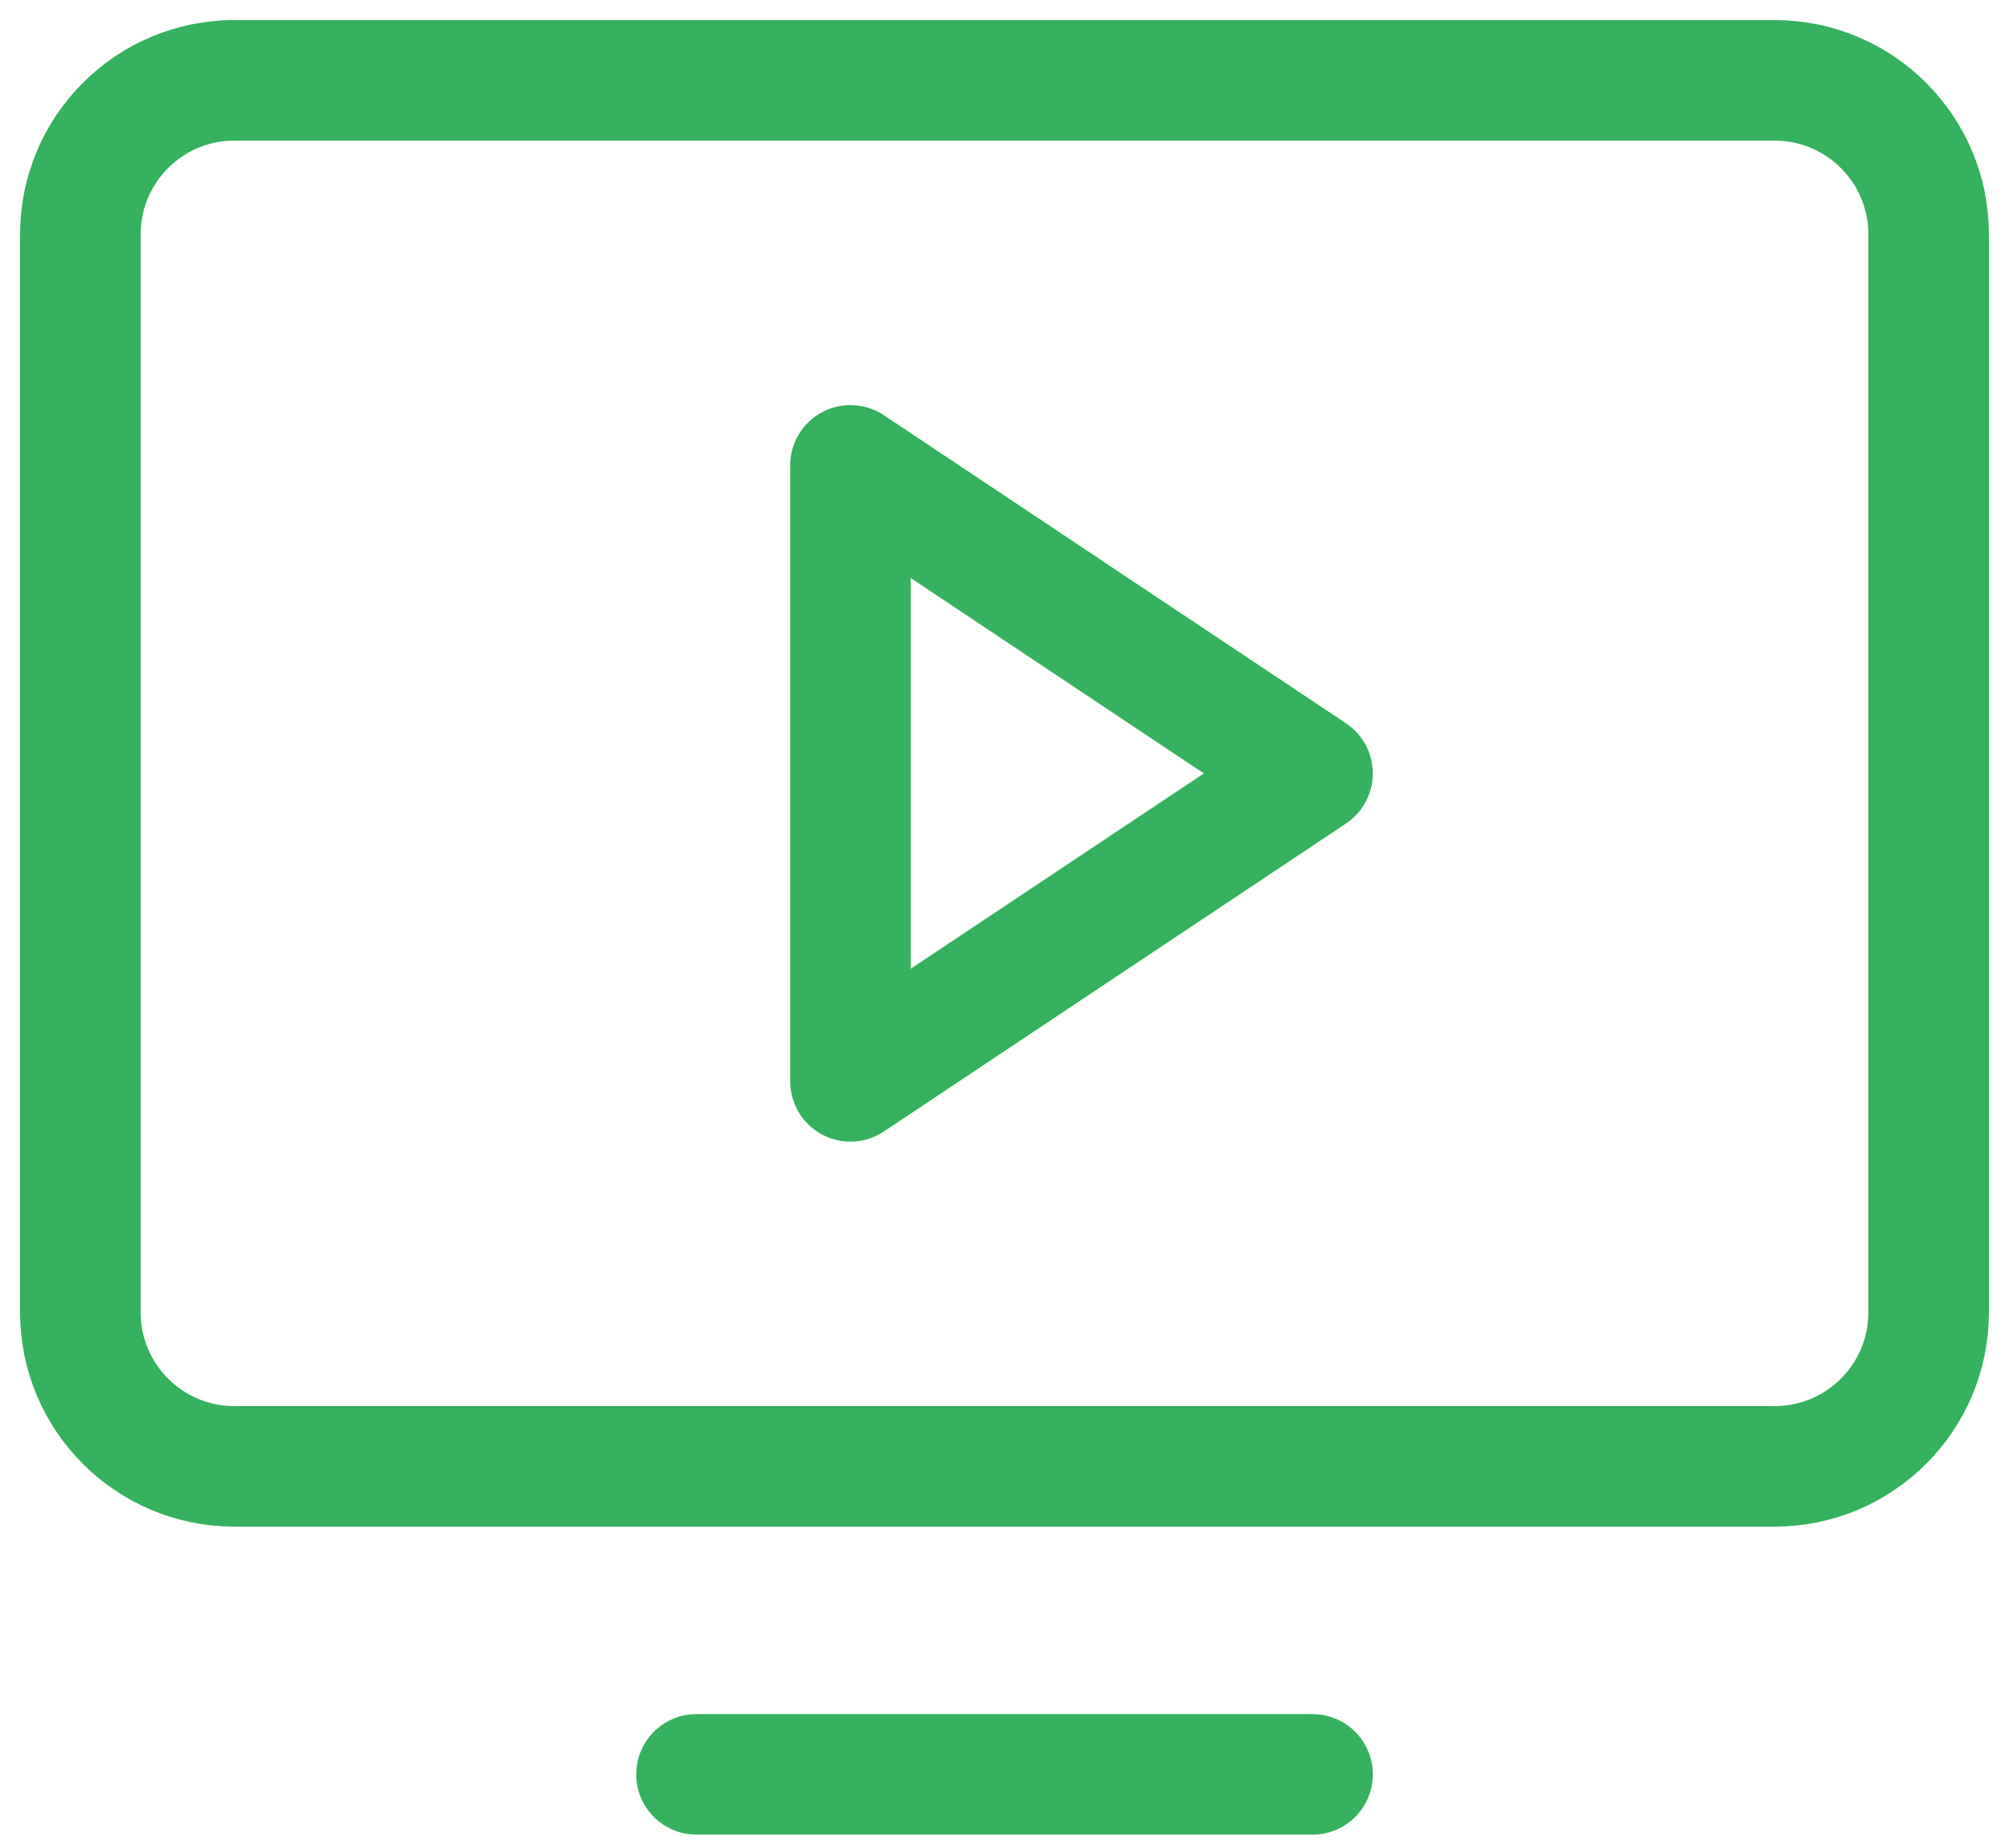
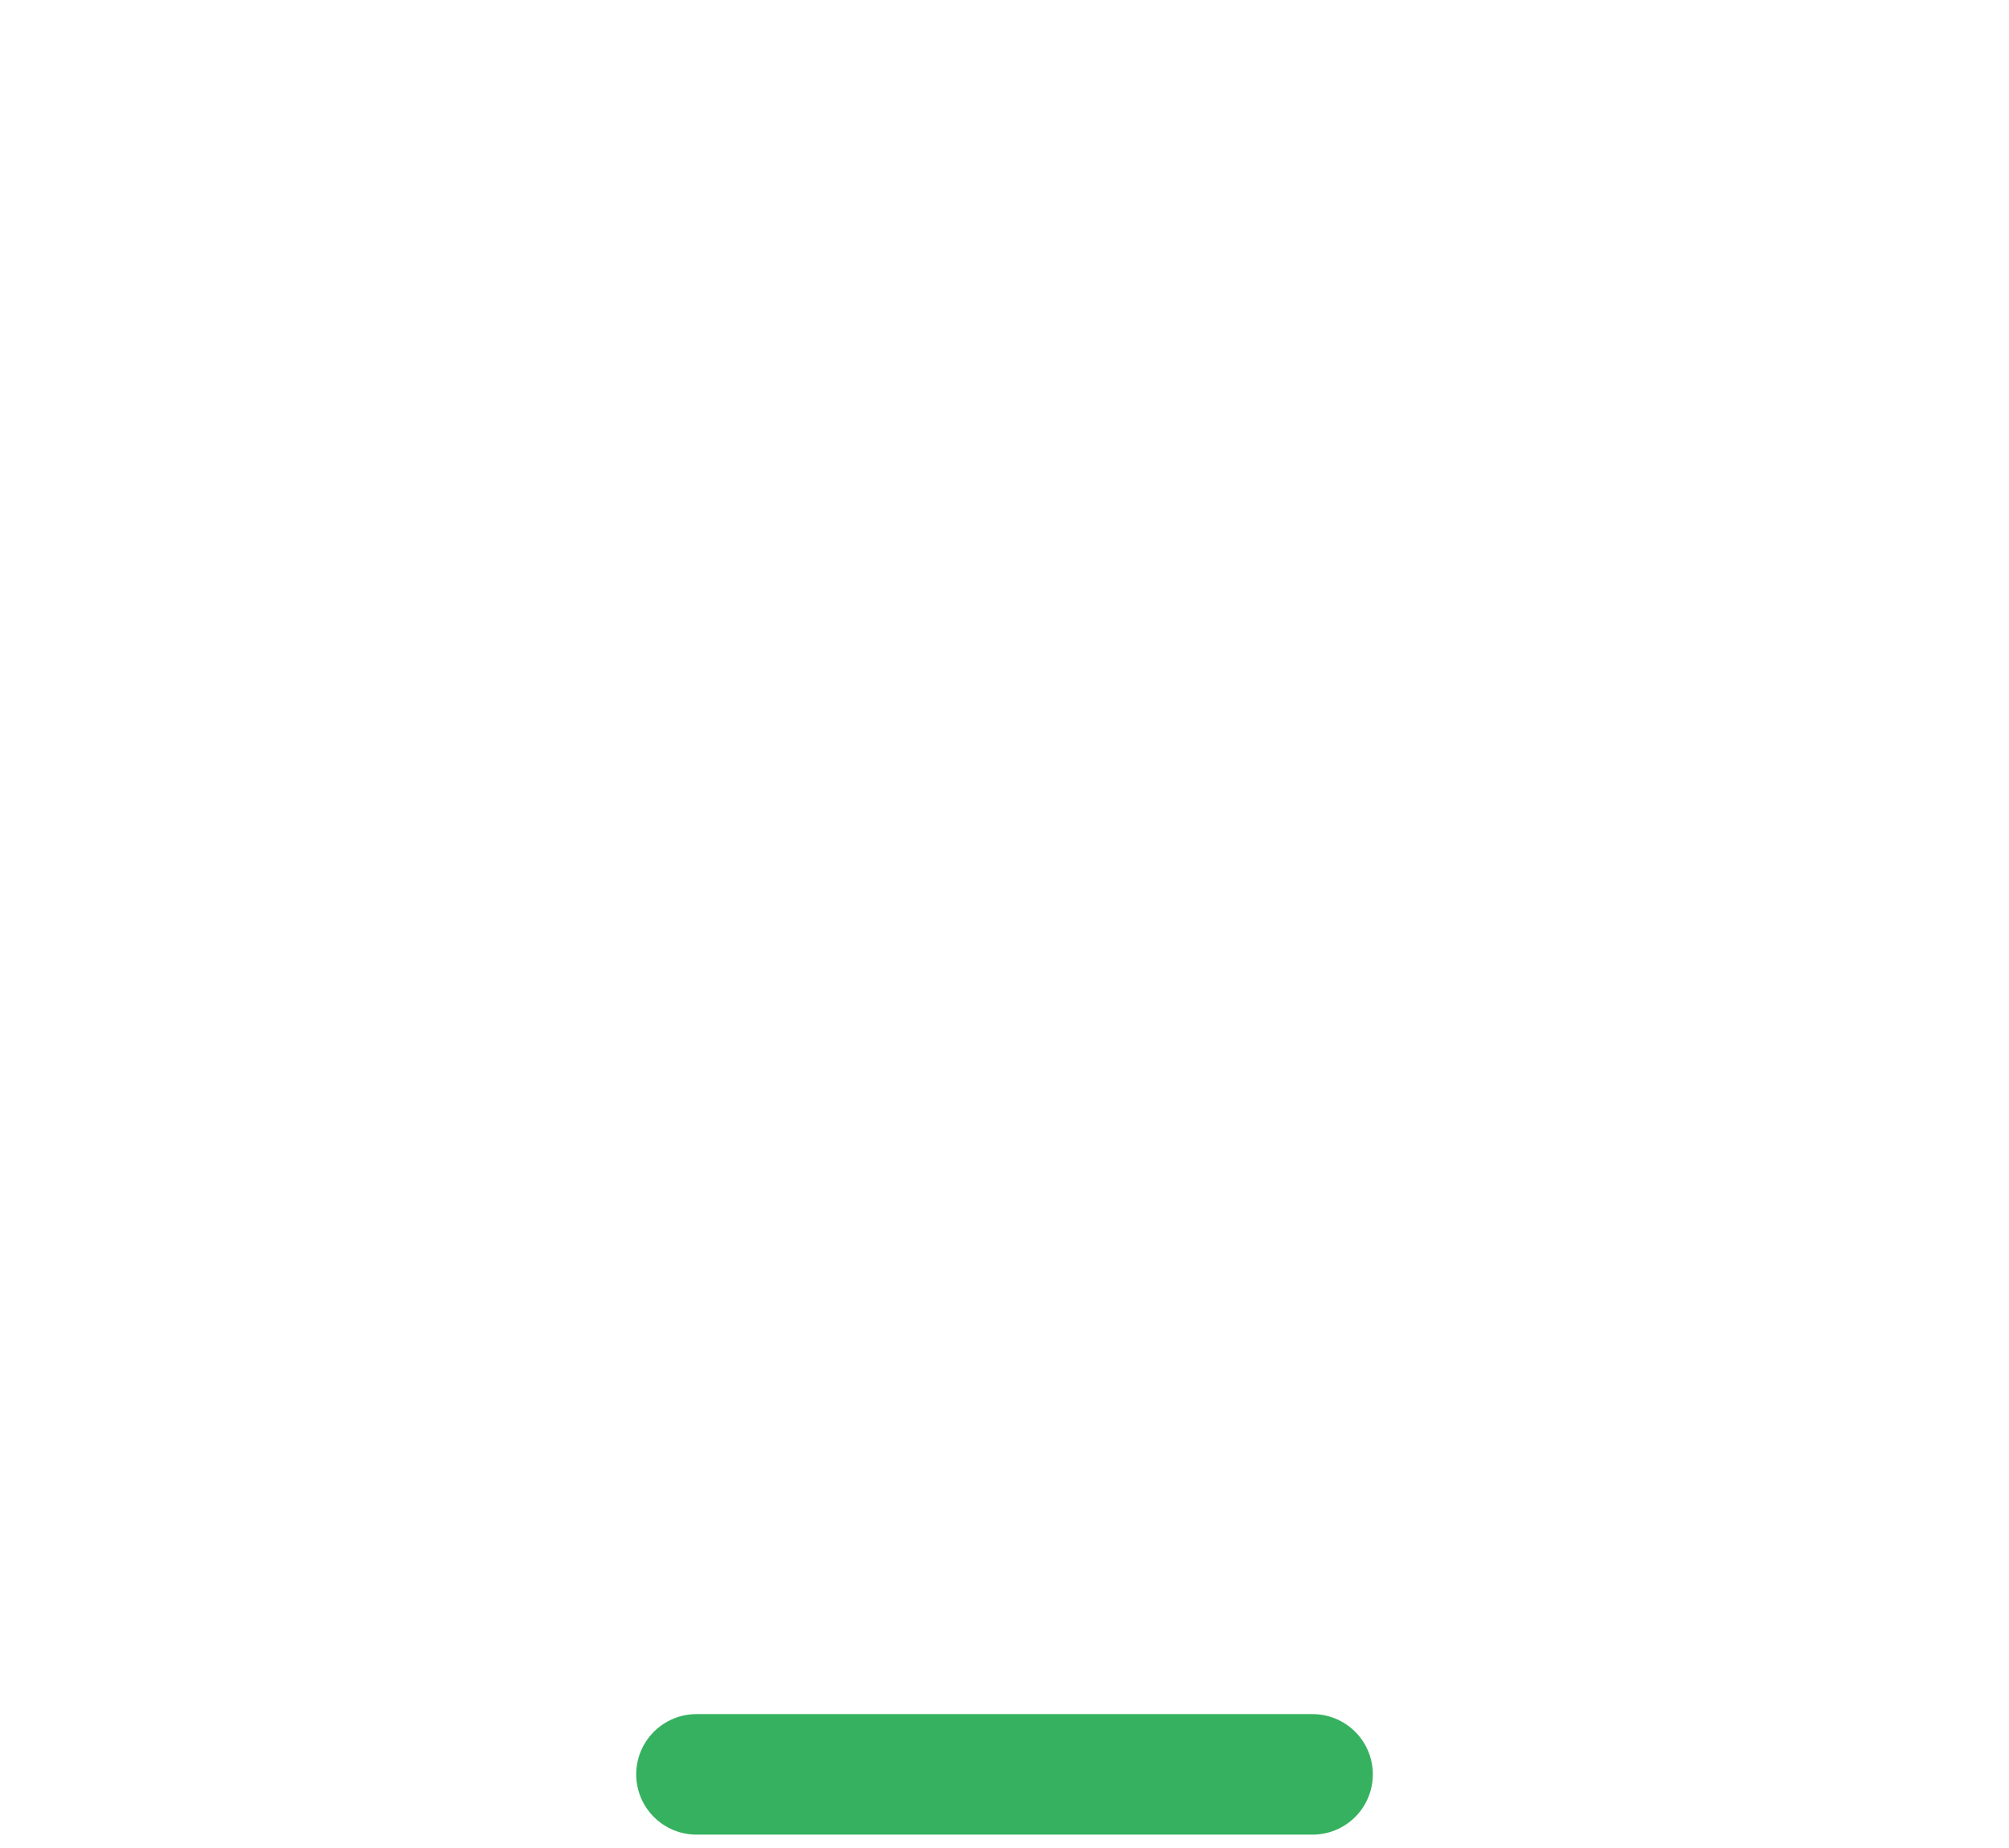
<svg xmlns="http://www.w3.org/2000/svg" width="50" height="46" viewBox="0 0 50 46" fill="none">
-   <path d="M32.666 19.251L21.166 11.584V26.917L32.666 19.251Z" stroke="#36B15F" stroke-width="3" stroke-linecap="round" stroke-linejoin="round" />
-   <path d="M5.833 36.5L44.167 36.5C46.284 36.5 48 34.784 48 32.667L48 5.833C48 3.716 46.284 2 44.167 2L5.833 2C3.716 2 2 3.716 2 5.833L2 32.667C2 34.784 3.716 36.5 5.833 36.5Z" stroke="#36B15F" stroke-width="3" stroke-linecap="round" stroke-linejoin="round" />
  <path d="M32.667 44.167H17.334" stroke="#36B15F" stroke-width="3" stroke-linecap="round" stroke-linejoin="round" />
</svg>